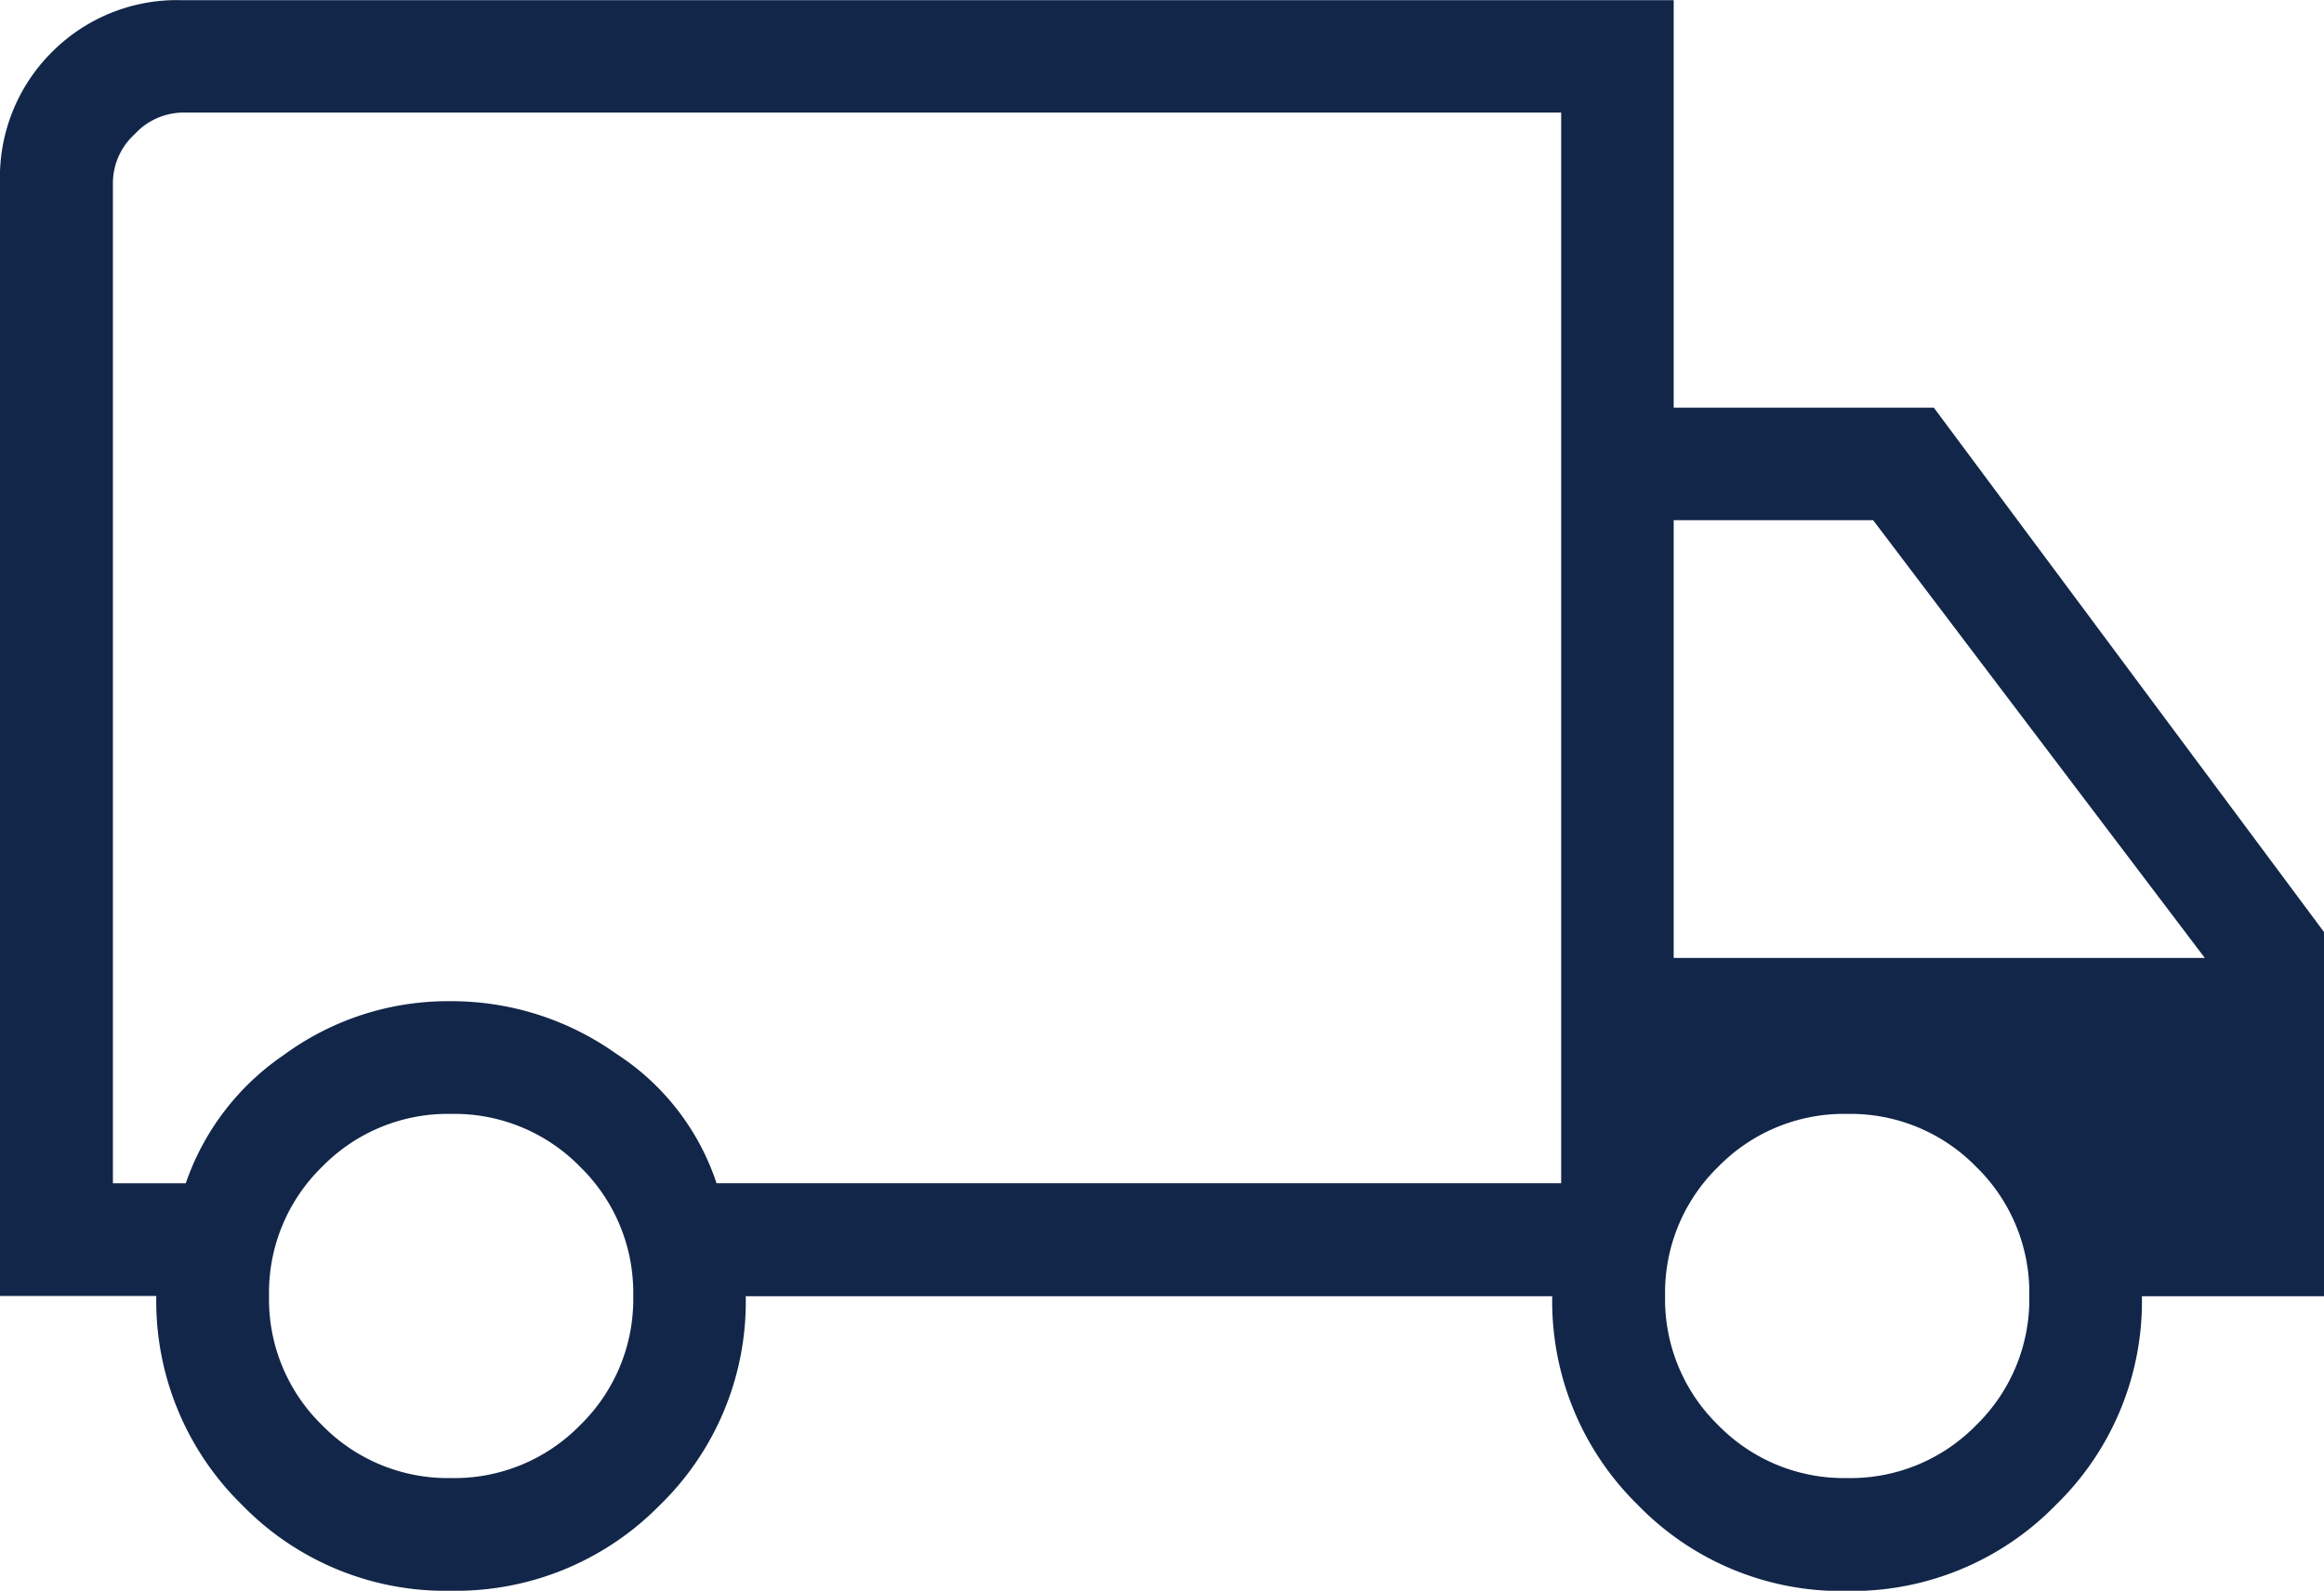
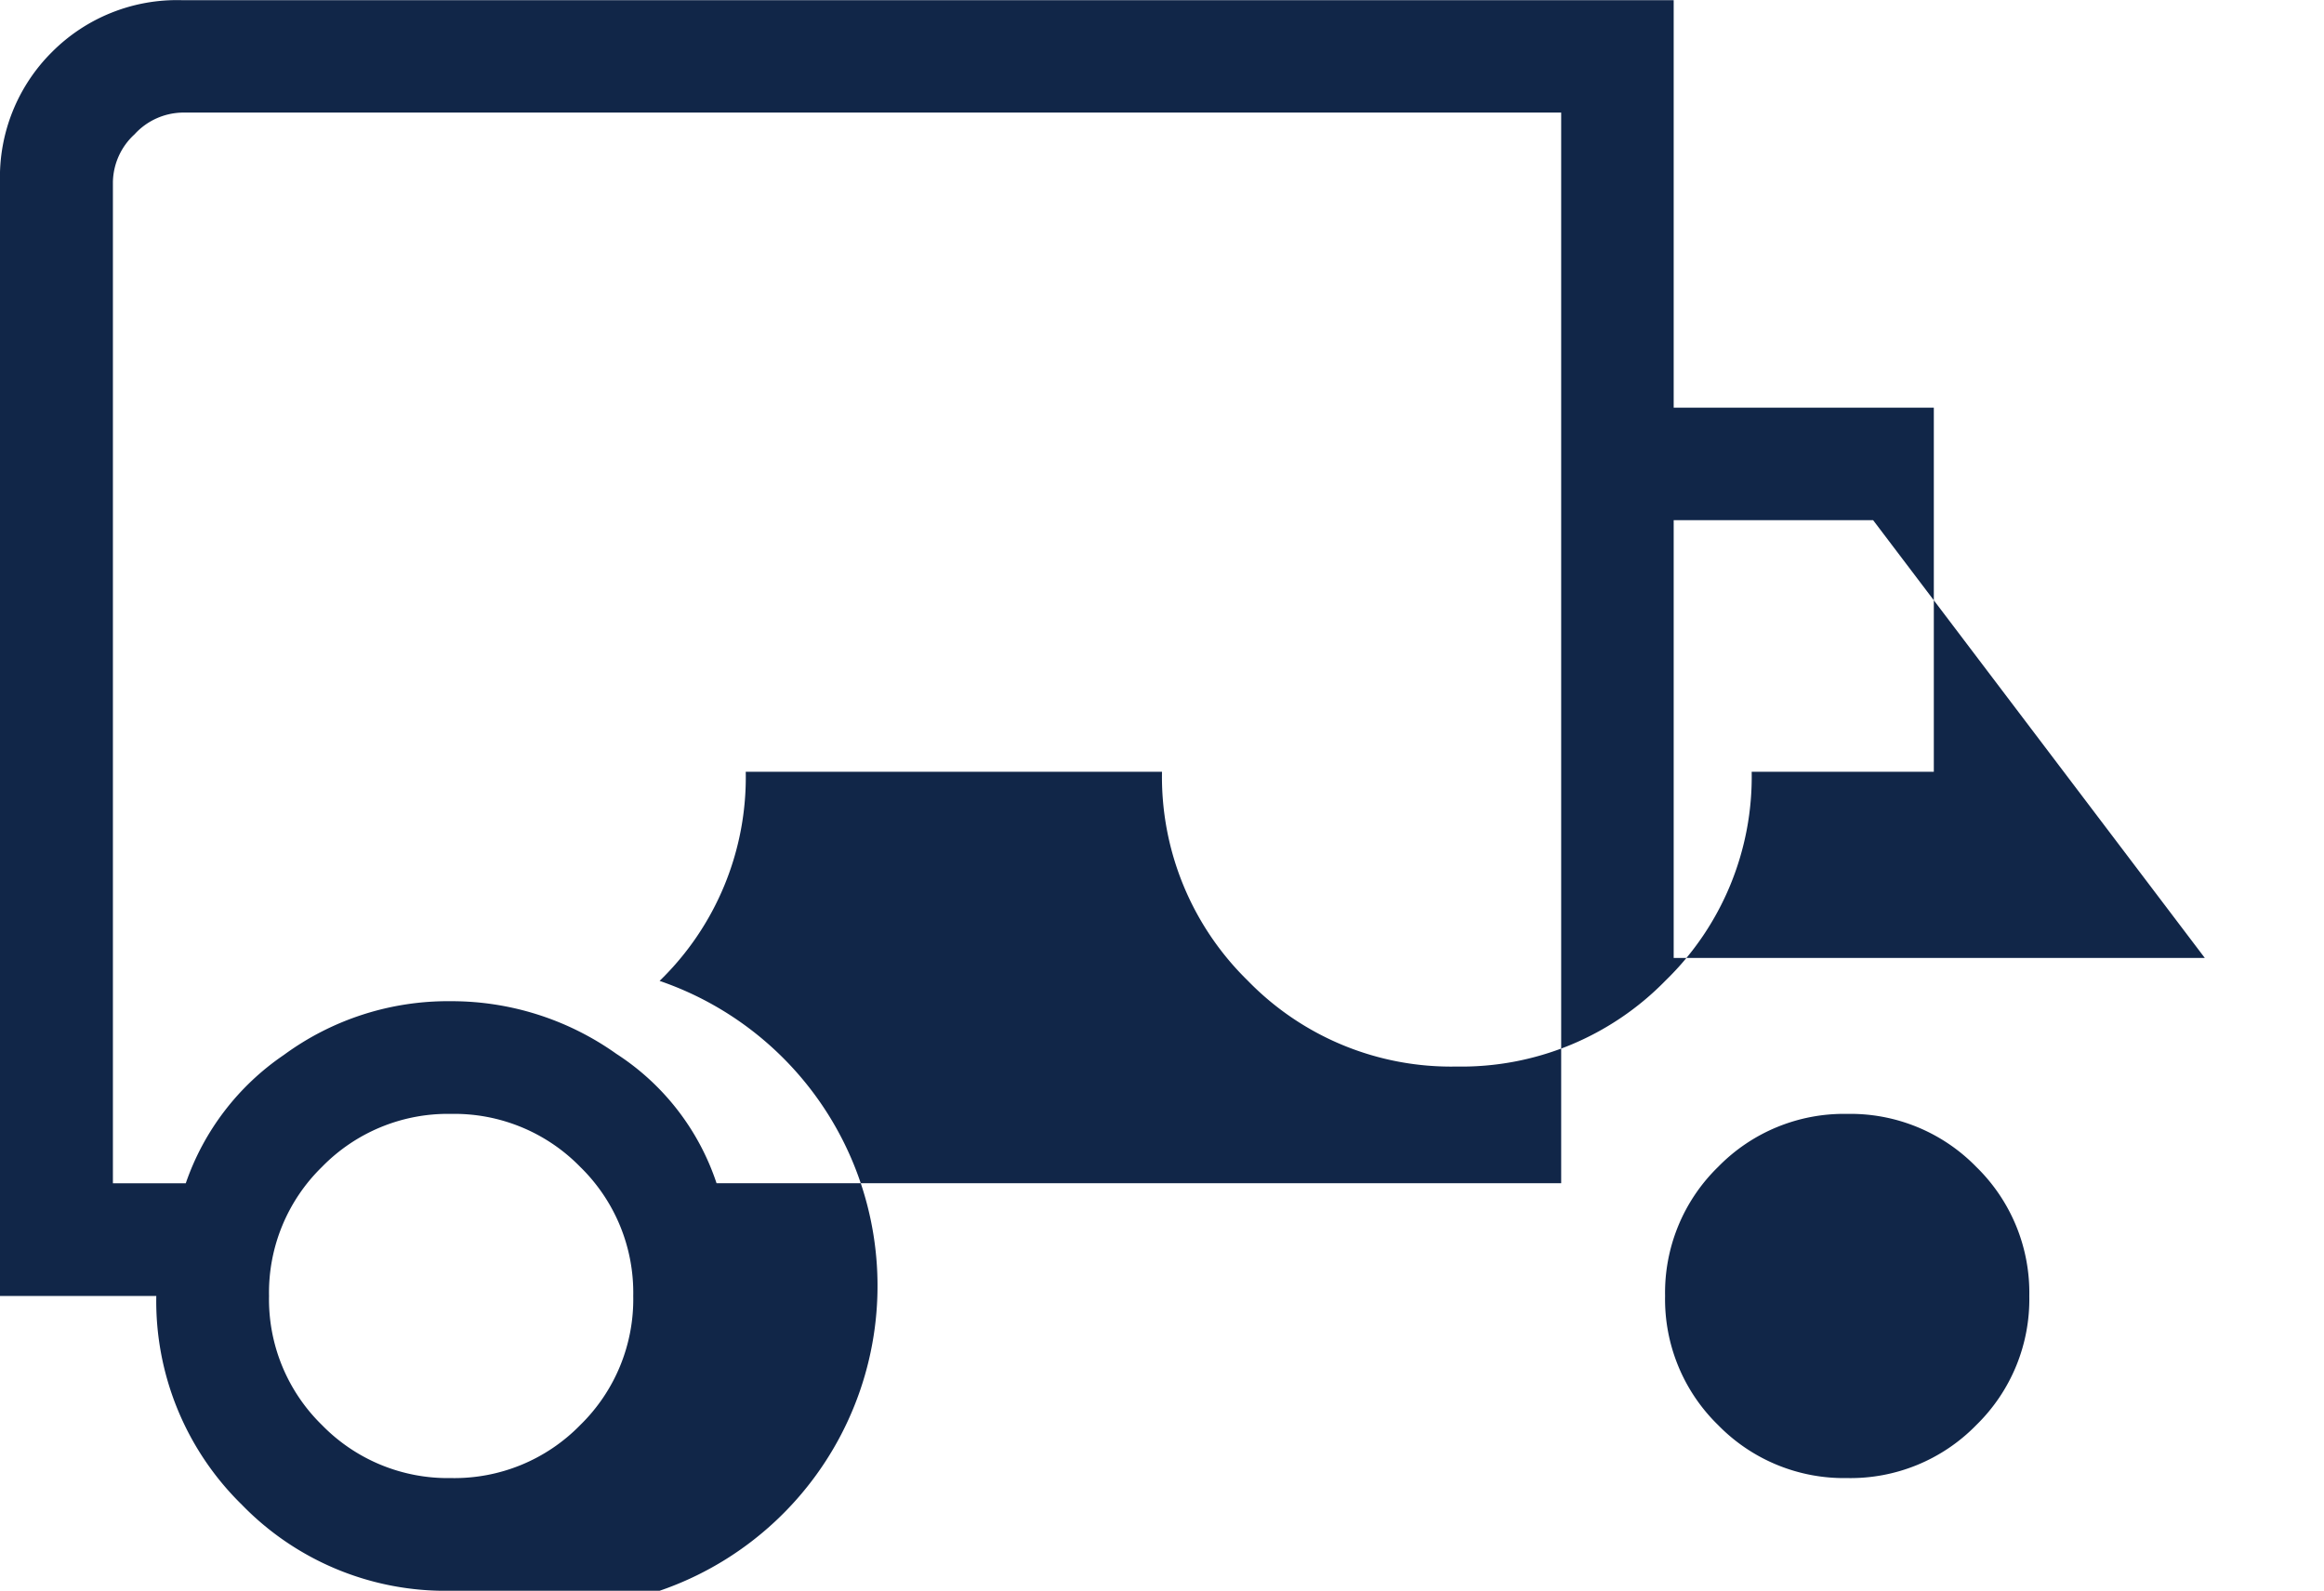
<svg xmlns="http://www.w3.org/2000/svg" width="40.282" height="27.581" viewBox="0 0 40.282 27.581">
-   <path id="local_shipping_24dp_5F6368_FILL0_wght200_GRAD0_opsz24_1_" data-name="local_shipping_24dp_5F6368_FILL0_wght200_GRAD0_opsz24 (1)" d="M75.5-732.419a4.912,4.912,0,0,1-3.617-1.491,4.939,4.939,0,0,1-1.484-3.62H67.69v-19.314a3.058,3.058,0,0,1,.9-2.253,3.057,3.057,0,0,1,2.253-.9H96.7v7.065h4.509l6.764,9.093v6.313h-3.157a4.924,4.924,0,0,1-1.493,3.62,4.941,4.941,0,0,1-3.626,1.491,4.911,4.911,0,0,1-3.617-1.491,4.938,4.938,0,0,1-1.485-3.62H80.616a4.917,4.917,0,0,1-1.493,3.626A4.951,4.951,0,0,1,75.5-732.419Zm.009-1.954a3.046,3.046,0,0,0,2.238-.919,3.046,3.046,0,0,0,.919-2.238,3.046,3.046,0,0,0-.919-2.238,3.046,3.046,0,0,0-2.238-.919,3.045,3.045,0,0,0-2.238.919,3.046,3.046,0,0,0-.918,2.238,3.046,3.046,0,0,0,.918,2.238A3.045,3.045,0,0,0,75.506-734.373Zm-5.862-5.111h1.263a4.431,4.431,0,0,1,1.7-2.225,4.808,4.808,0,0,1,2.9-.932,4.928,4.928,0,0,1,2.864.913,4.269,4.269,0,0,1,1.736,2.243h14.64v-18.563h-23.9a1.15,1.15,0,0,0-.827.376,1.149,1.149,0,0,0-.376.827Zm30.061,5.111a3.044,3.044,0,0,0,2.237-.919,3.046,3.046,0,0,0,.919-2.238,3.046,3.046,0,0,0-.919-2.238,3.044,3.044,0,0,0-2.237-.919,3.046,3.046,0,0,0-2.238.919,3.045,3.045,0,0,0-.919,2.238,3.045,3.045,0,0,0,.919,2.238A3.046,3.046,0,0,0,99.705-734.373ZM96.7-743.391h9.206l-5.749-7.59H96.7ZM82.195-748.765Z" transform="translate(-67.69 760)" fill="#112648" />
+   <path id="local_shipping_24dp_5F6368_FILL0_wght200_GRAD0_opsz24_1_" data-name="local_shipping_24dp_5F6368_FILL0_wght200_GRAD0_opsz24 (1)" d="M75.5-732.419a4.912,4.912,0,0,1-3.617-1.491,4.939,4.939,0,0,1-1.484-3.62H67.69v-19.314a3.058,3.058,0,0,1,.9-2.253,3.057,3.057,0,0,1,2.253-.9H96.7v7.065h4.509v6.313h-3.157a4.924,4.924,0,0,1-1.493,3.62,4.941,4.941,0,0,1-3.626,1.491,4.911,4.911,0,0,1-3.617-1.491,4.938,4.938,0,0,1-1.485-3.62H80.616a4.917,4.917,0,0,1-1.493,3.626A4.951,4.951,0,0,1,75.5-732.419Zm.009-1.954a3.046,3.046,0,0,0,2.238-.919,3.046,3.046,0,0,0,.919-2.238,3.046,3.046,0,0,0-.919-2.238,3.046,3.046,0,0,0-2.238-.919,3.045,3.045,0,0,0-2.238.919,3.046,3.046,0,0,0-.918,2.238,3.046,3.046,0,0,0,.918,2.238A3.045,3.045,0,0,0,75.506-734.373Zm-5.862-5.111h1.263a4.431,4.431,0,0,1,1.7-2.225,4.808,4.808,0,0,1,2.9-.932,4.928,4.928,0,0,1,2.864.913,4.269,4.269,0,0,1,1.736,2.243h14.64v-18.563h-23.9a1.15,1.15,0,0,0-.827.376,1.149,1.149,0,0,0-.376.827Zm30.061,5.111a3.044,3.044,0,0,0,2.237-.919,3.046,3.046,0,0,0,.919-2.238,3.046,3.046,0,0,0-.919-2.238,3.044,3.044,0,0,0-2.237-.919,3.046,3.046,0,0,0-2.238.919,3.045,3.045,0,0,0-.919,2.238,3.045,3.045,0,0,0,.919,2.238A3.046,3.046,0,0,0,99.705-734.373ZM96.7-743.391h9.206l-5.749-7.59H96.7ZM82.195-748.765Z" transform="translate(-67.69 760)" fill="#112648" />
</svg>